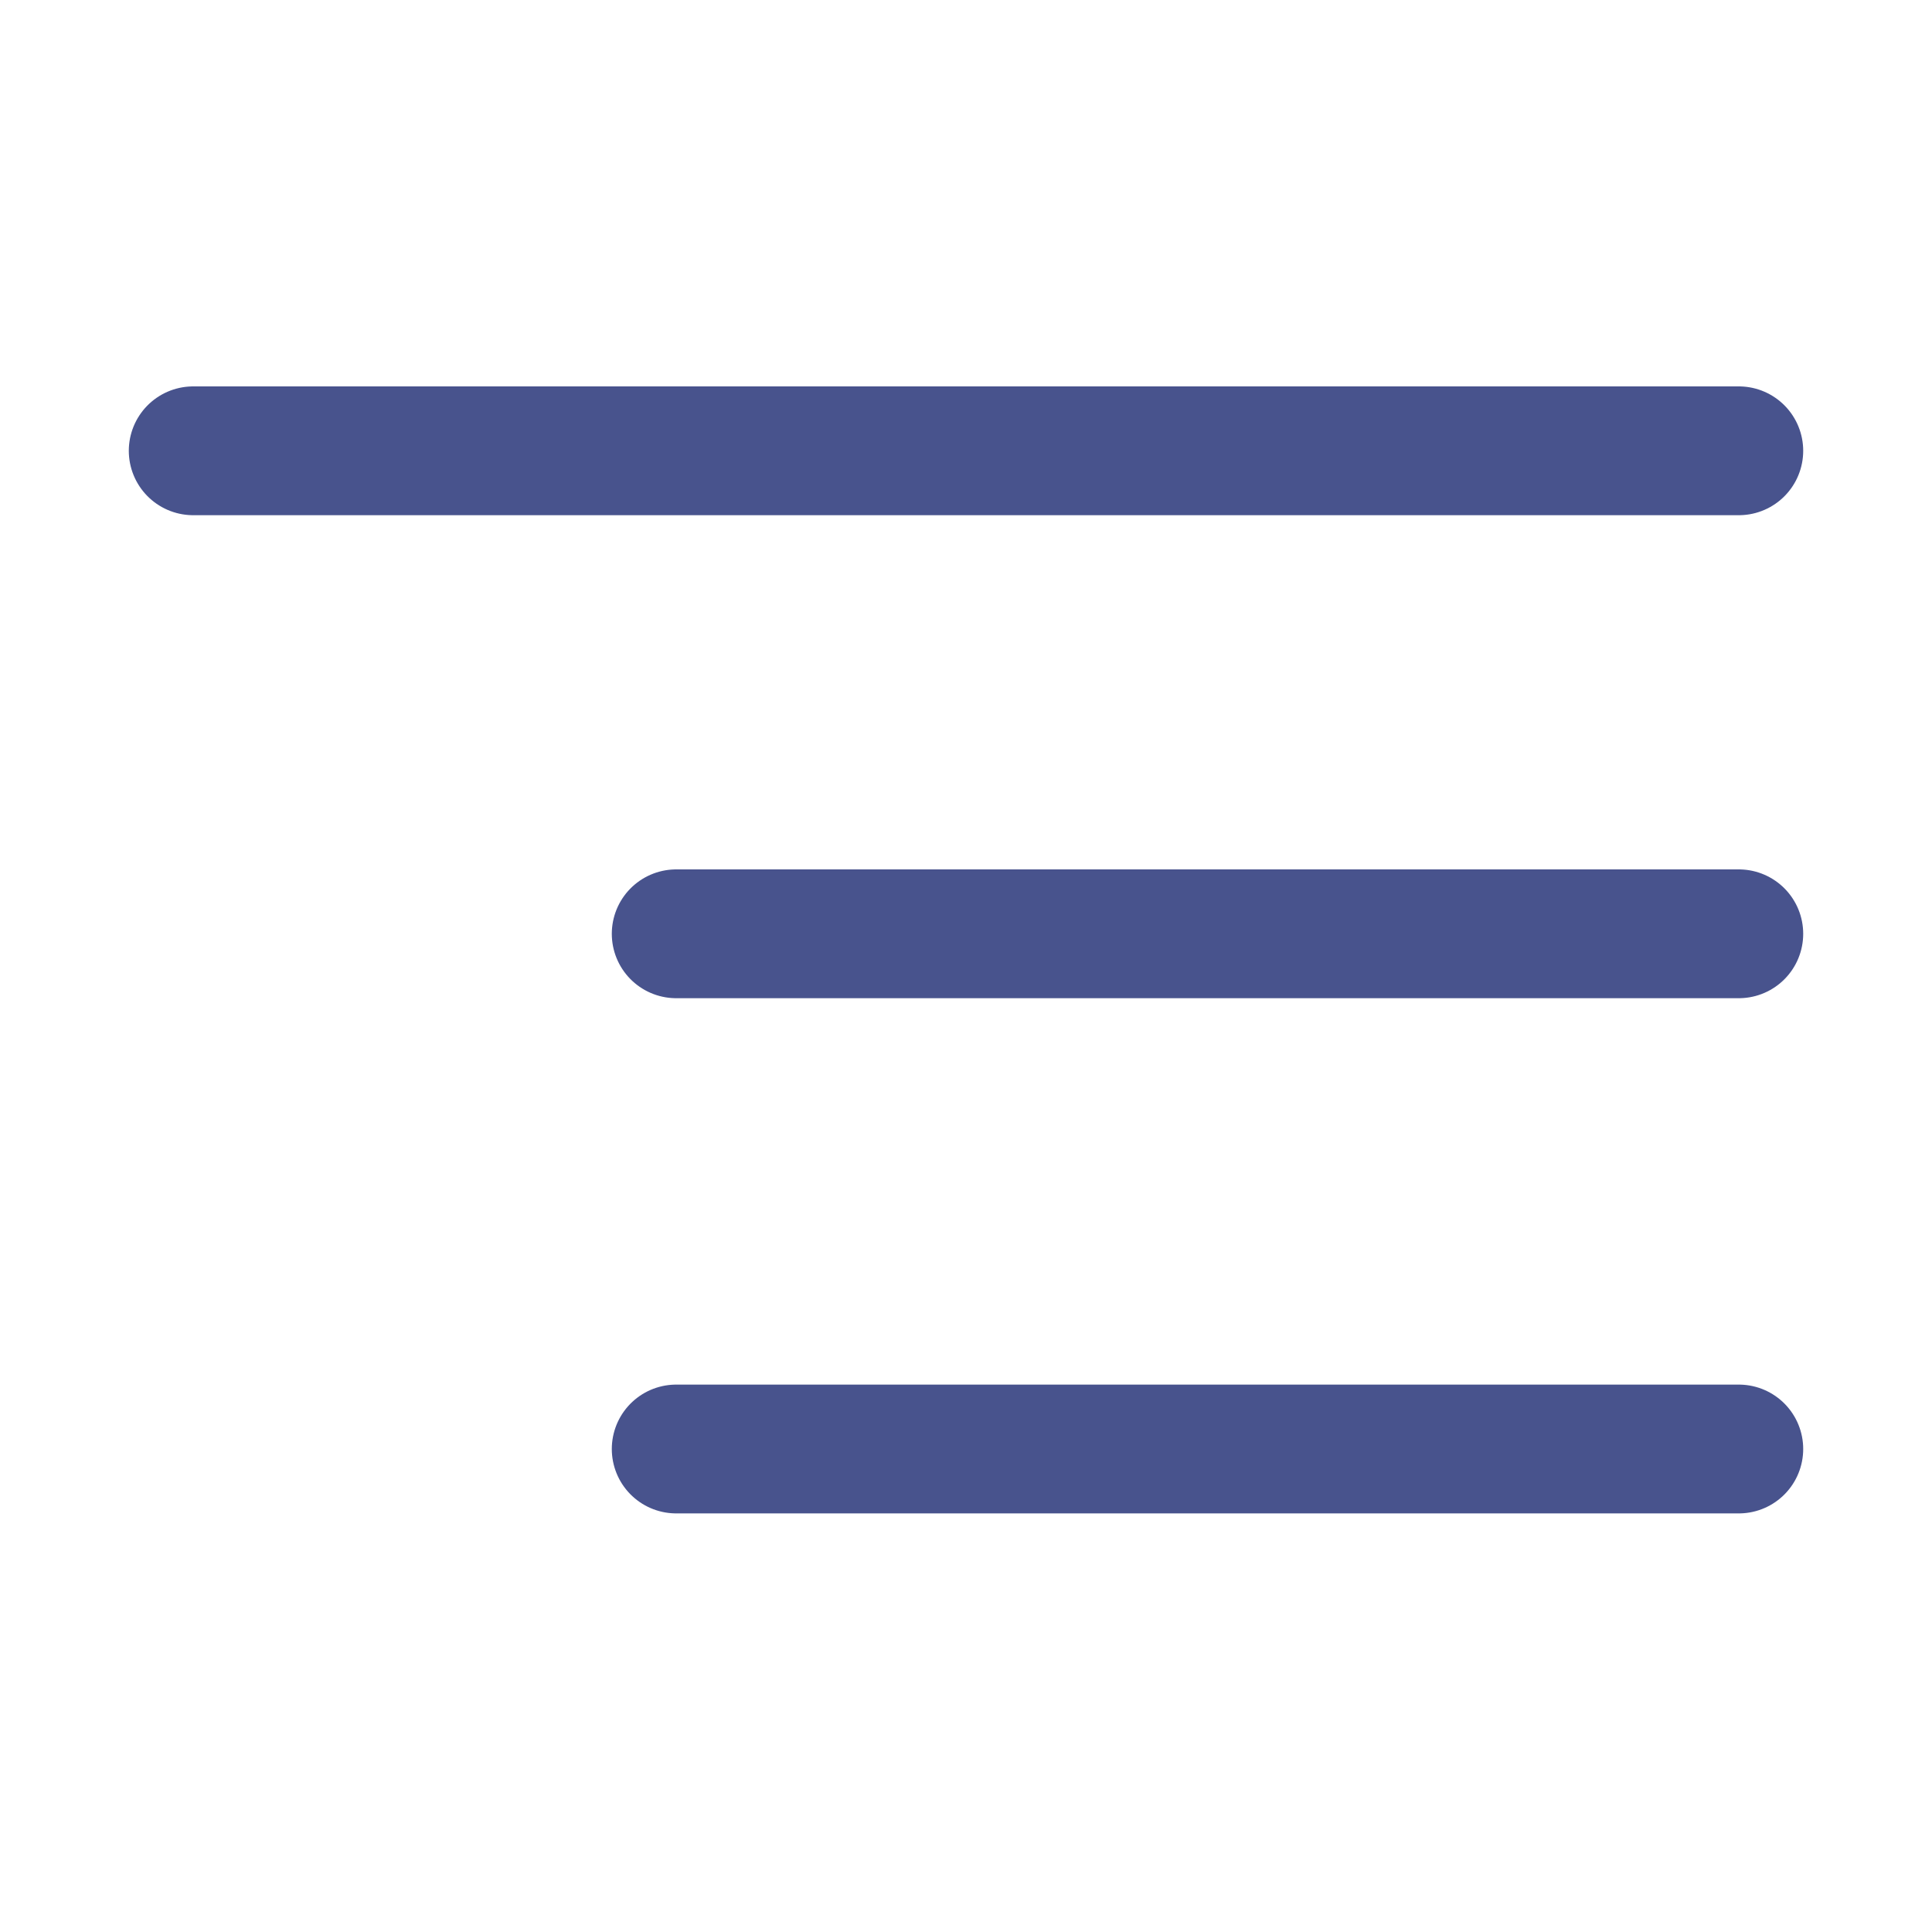
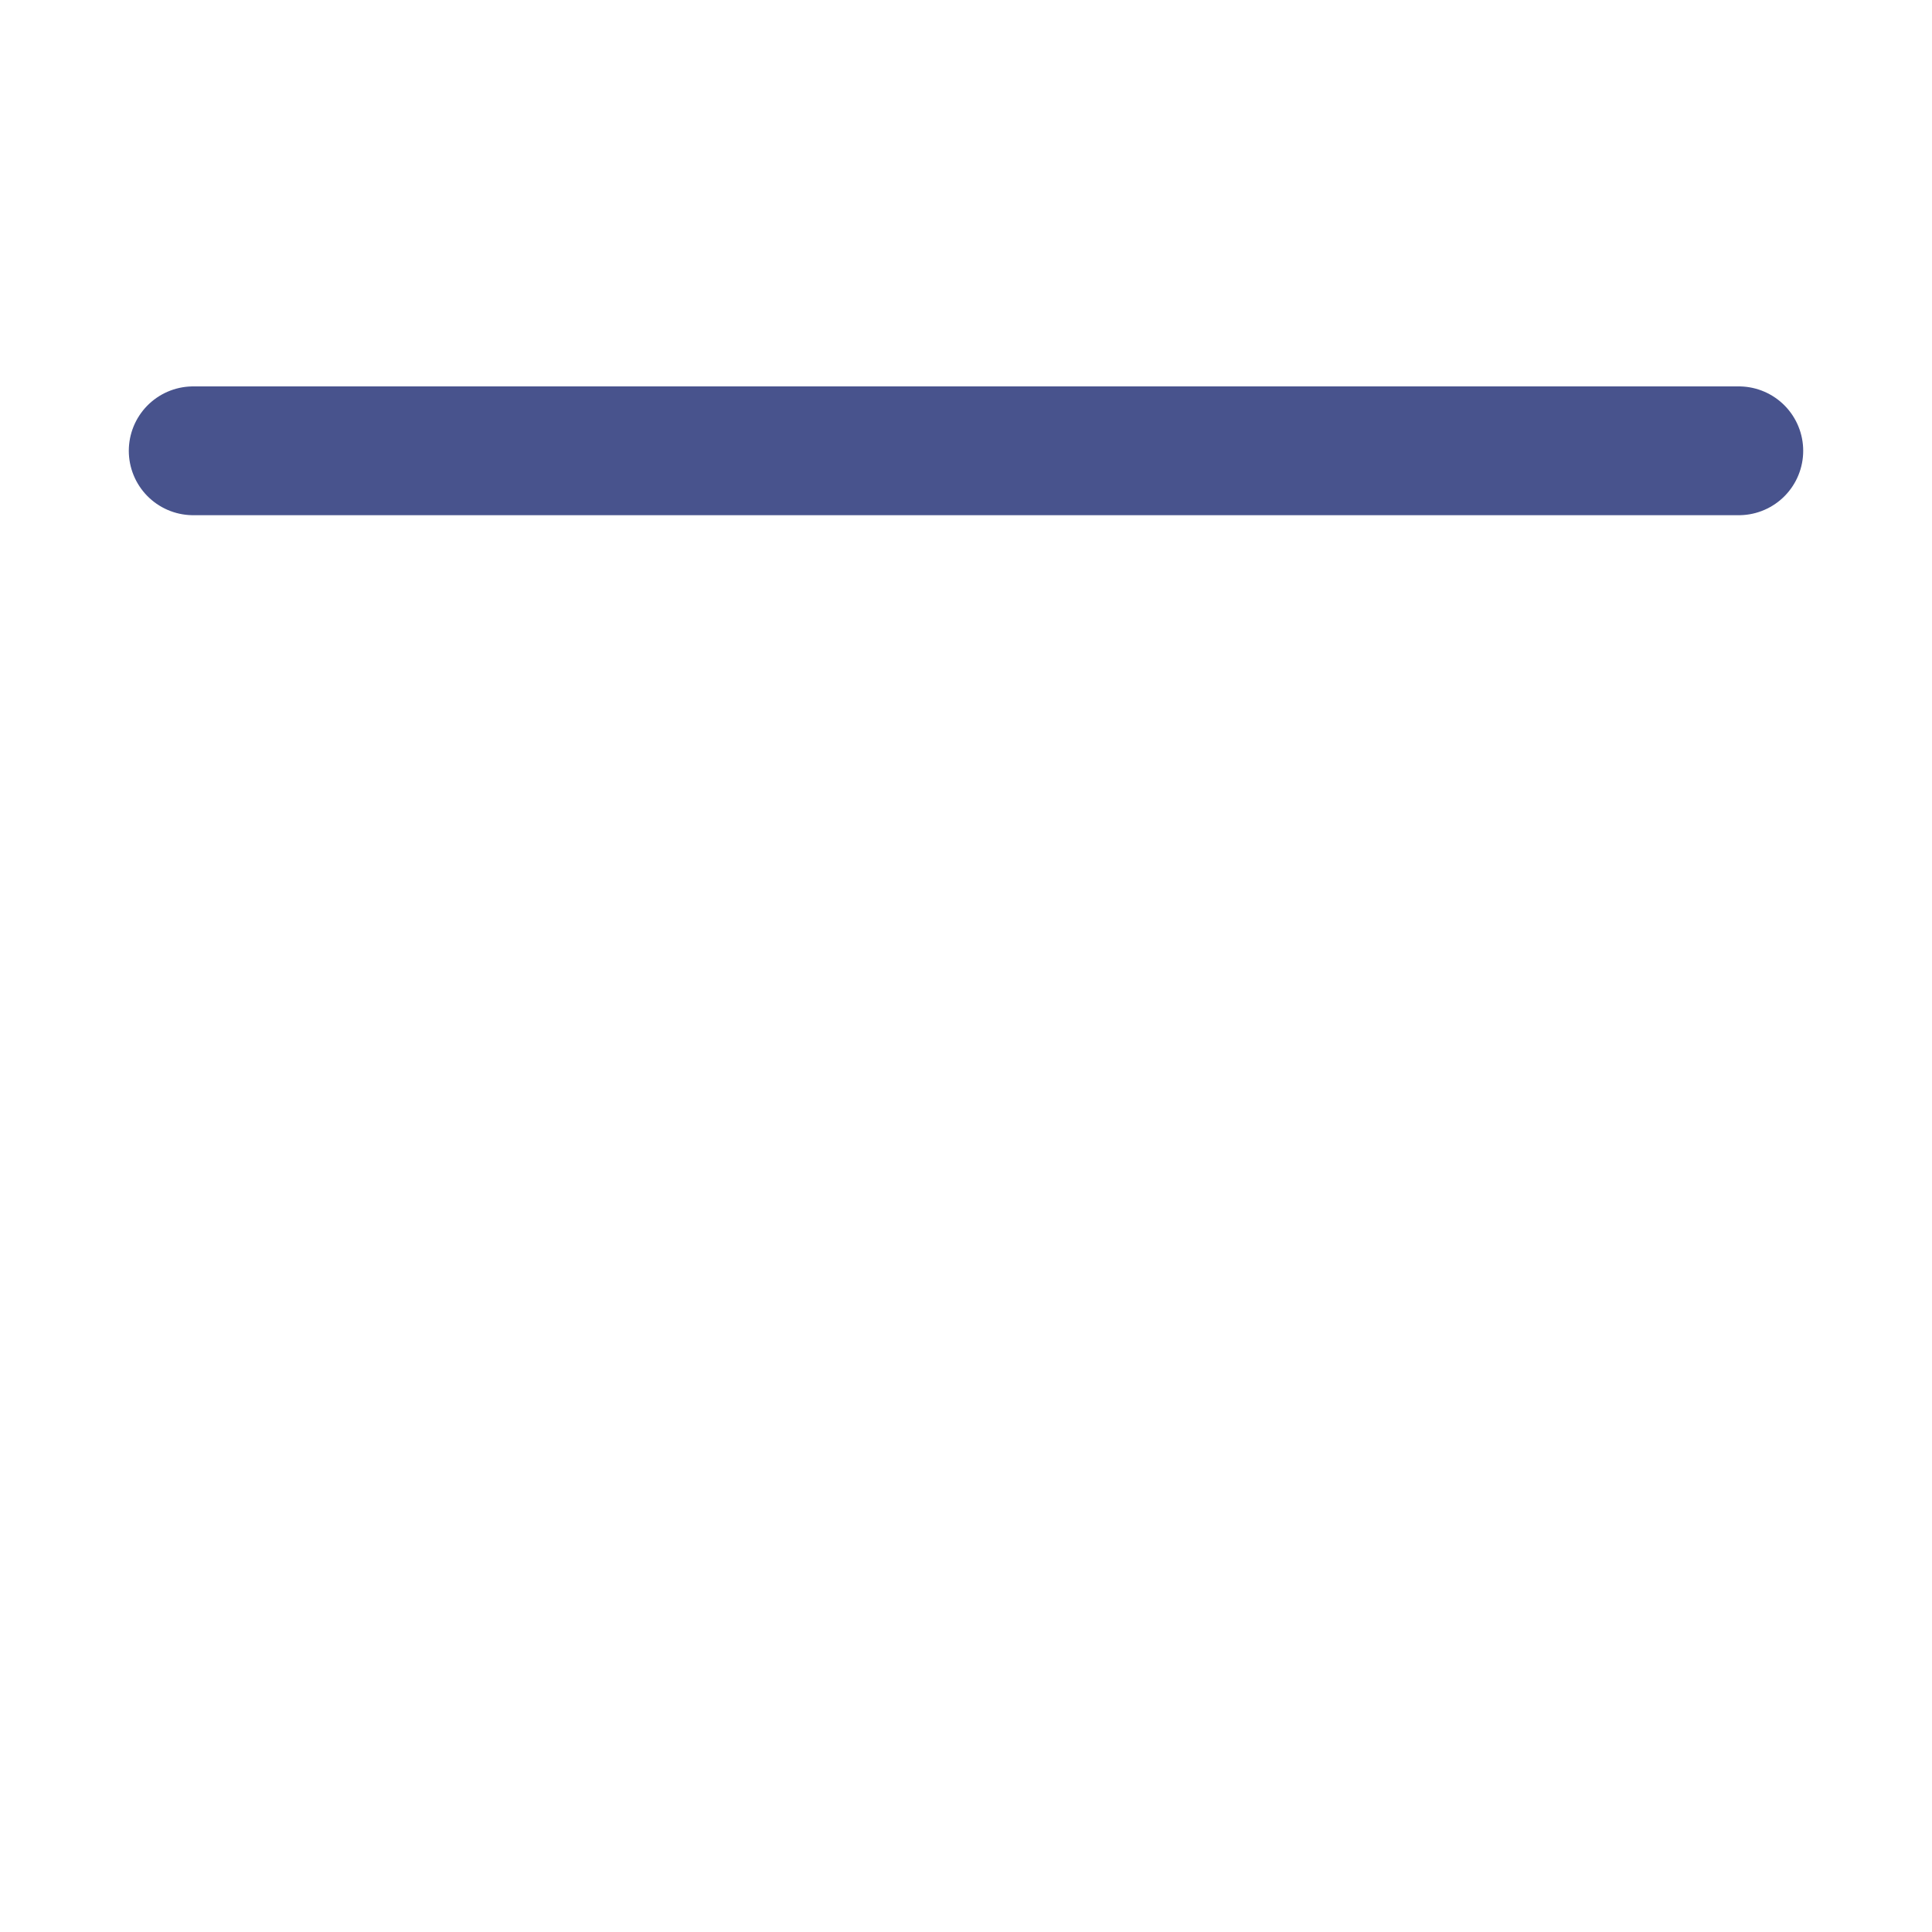
<svg xmlns="http://www.w3.org/2000/svg" version="1.1" id="Layer_1" x="0px" y="0px" viewBox="0 0 30 30" style="enable-background:new 0 0 30 30;" xml:space="preserve">
  <style type="text/css">
	.st0{fill:none;stroke:#48538D;stroke-width:2;stroke-linecap:round;}
</style>
  <path class="st0" d="M3,7h24" />
-   <path class="st0" d="M10.5,14.5H27" />
-   <path class="st0" d="M10.5,22.5H27" />
</svg>